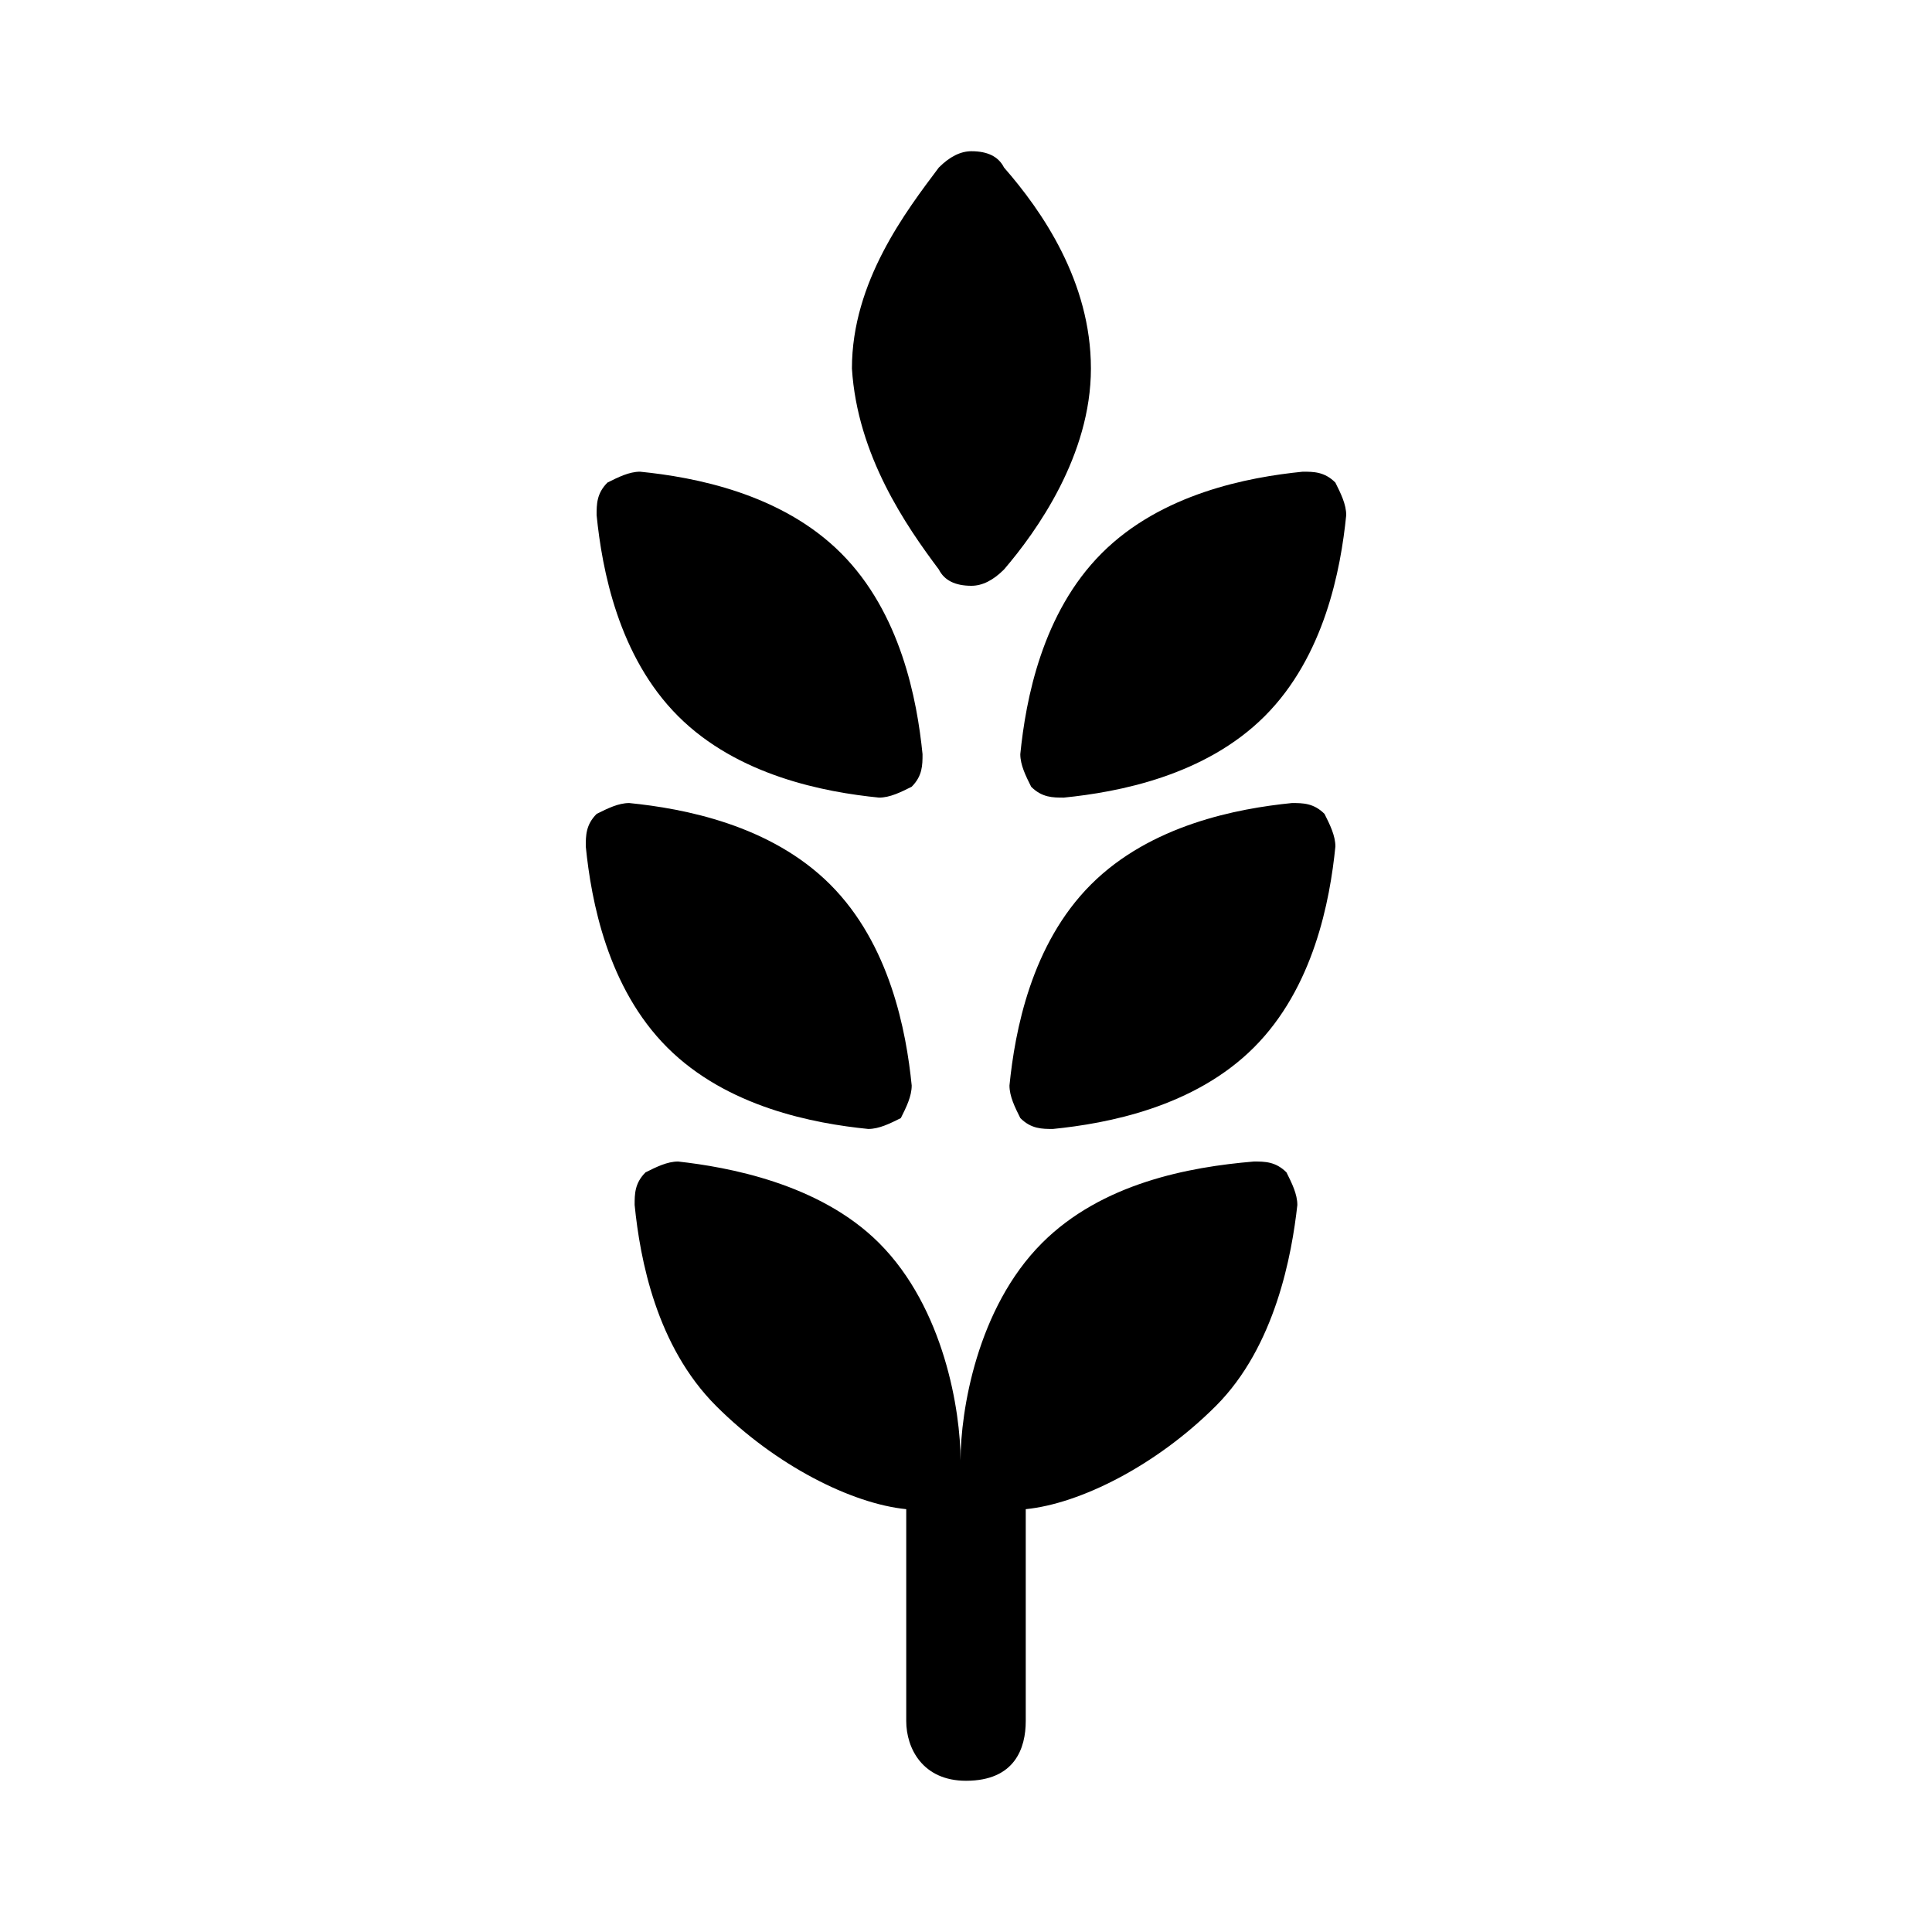
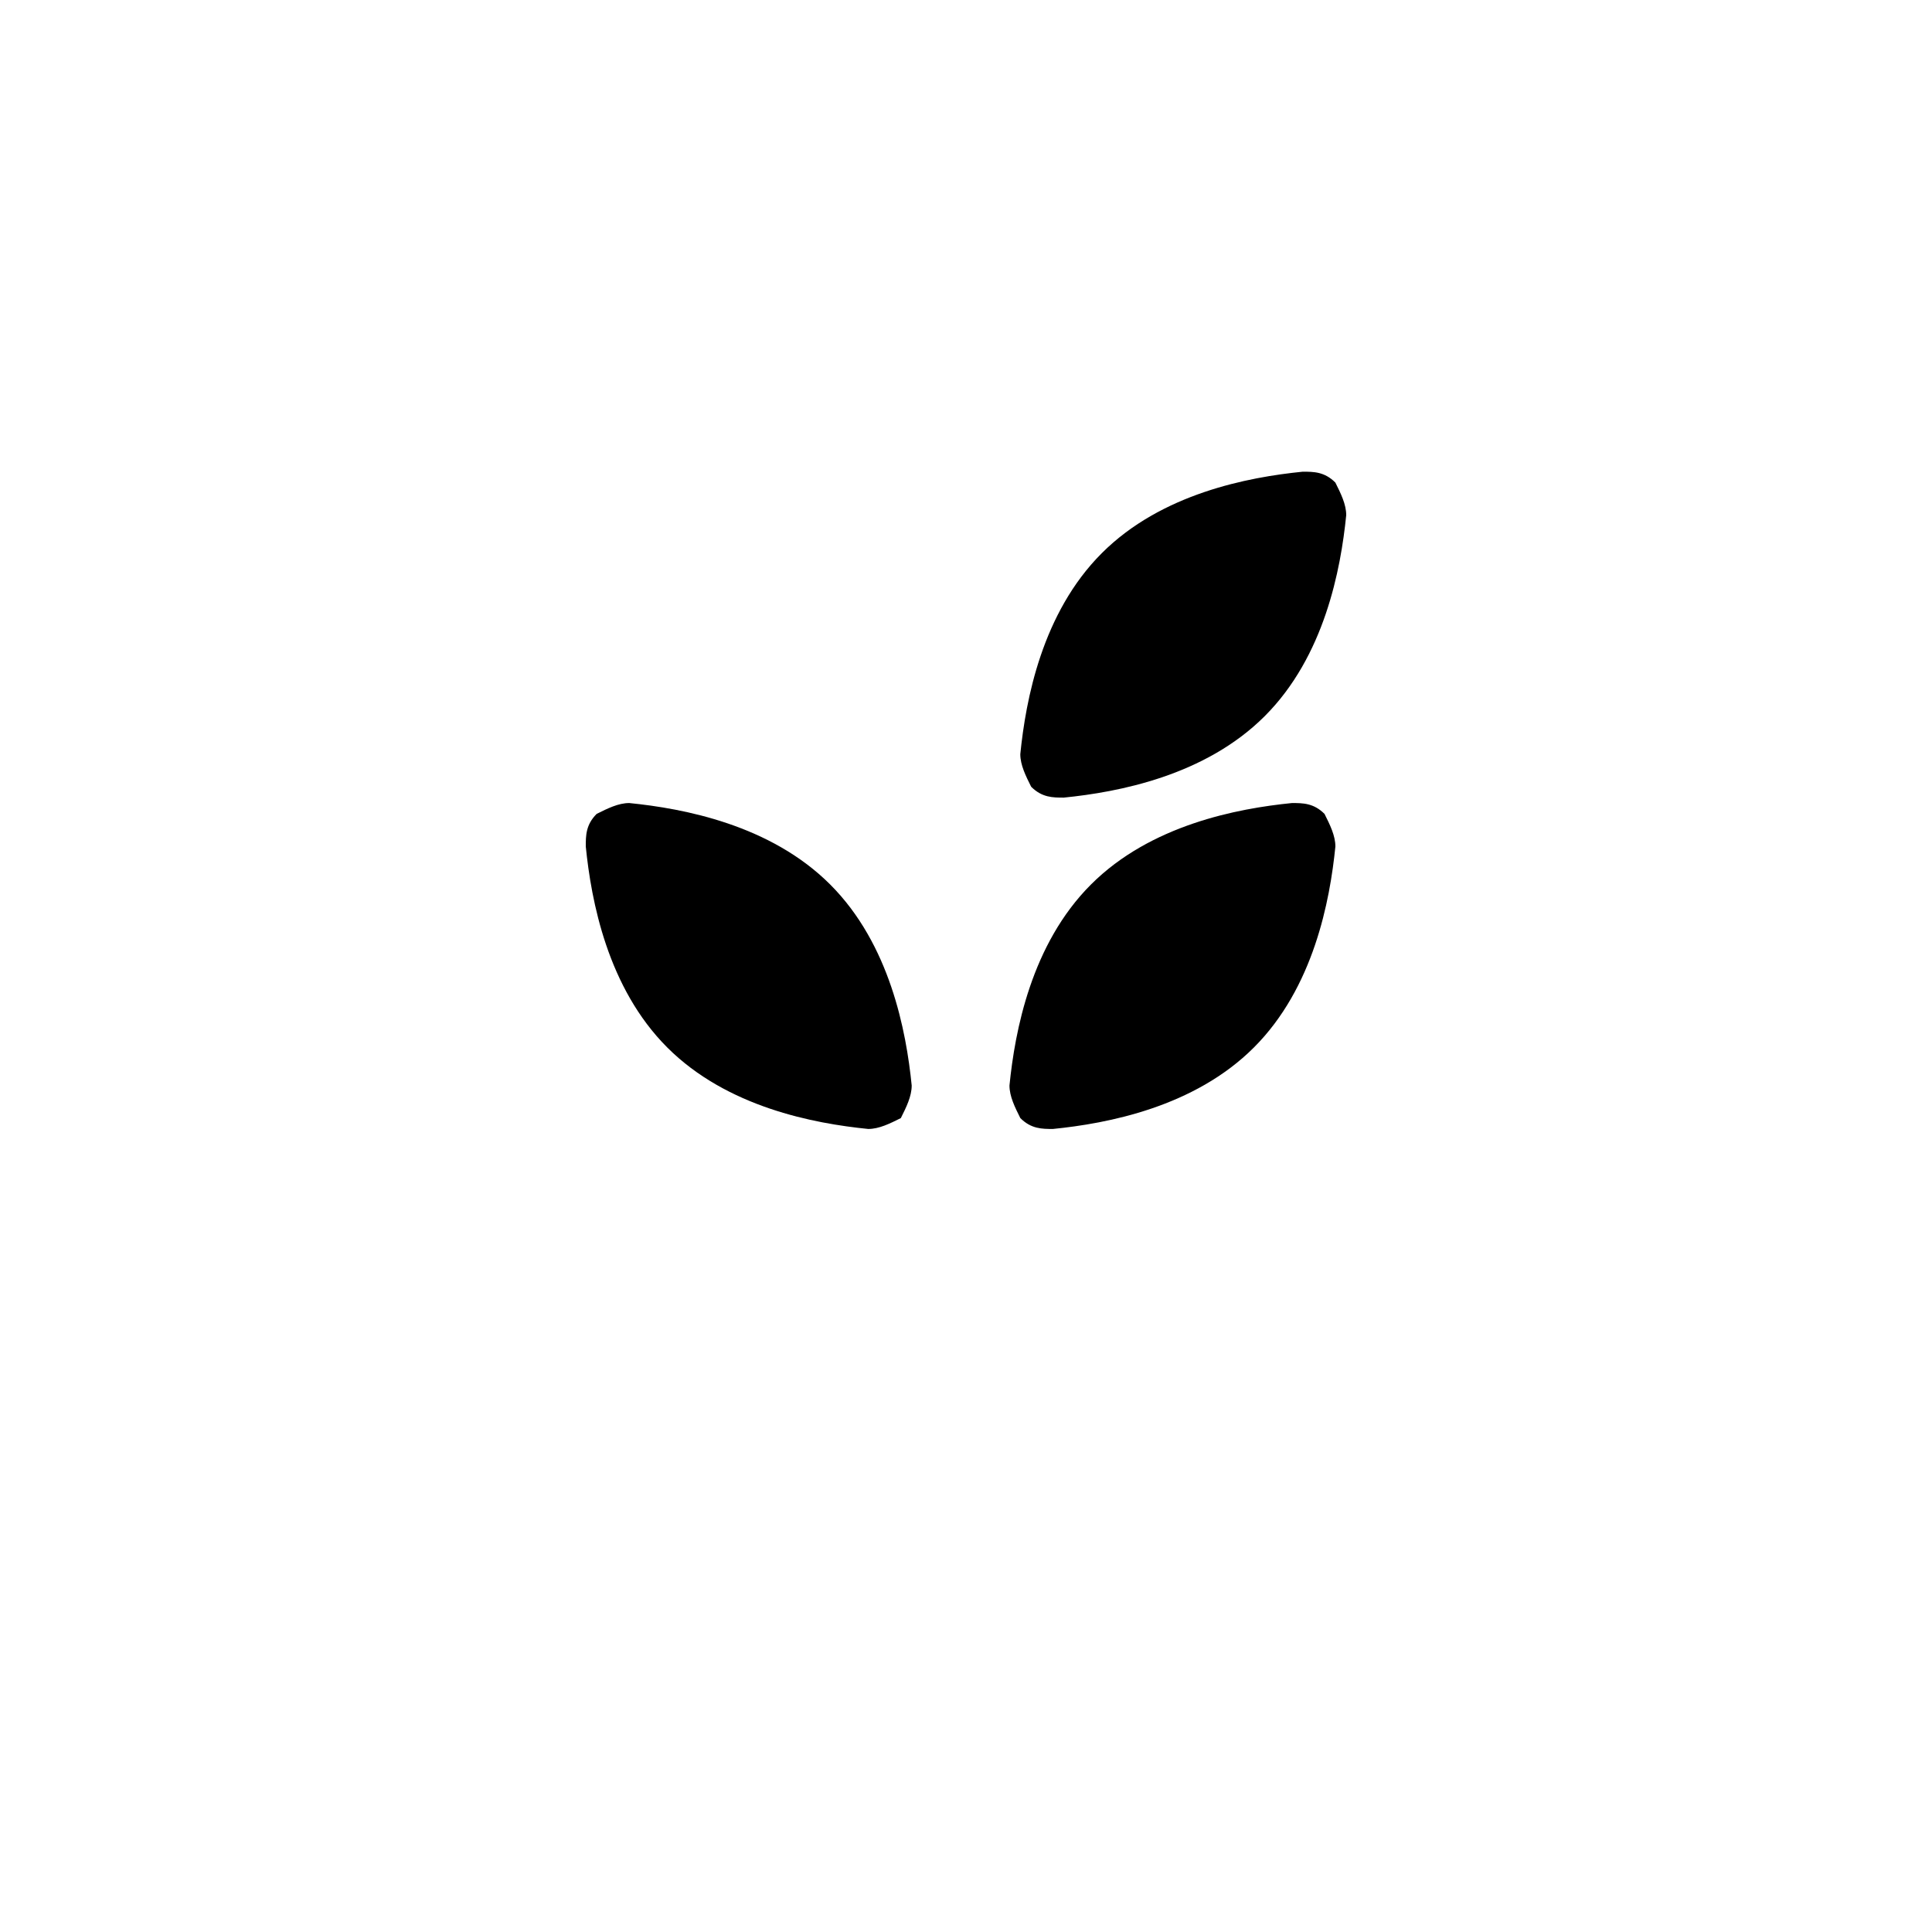
<svg xmlns="http://www.w3.org/2000/svg" fill="#000000" width="800px" height="800px" version="1.1" viewBox="144 144 512 512">
  <g>
-     <path d="m392.8 294.92c1.441 2.879 4.32 4.32 8.637 4.32 2.879 0 5.758-1.441 8.637-4.32 8.637-10.078 23.031-30.23 23.031-53.262s-12.957-41.746-23.031-53.262c-1.441-2.879-4.32-4.32-8.637-4.32-2.879 0-5.758 1.441-8.637 4.32-8.637 11.516-23.031 30.23-23.031 53.262 1.441 23.035 14.395 41.746 23.031 53.262z" />
-     <path d="m420.15 473.41c-17.273 17.273-21.594 44.625-21.594 57.578 0-12.957-4.32-40.305-21.594-57.578-15.836-15.836-40.305-20.152-53.262-21.594-2.879 0-5.758 1.441-8.637 2.879-2.879 2.879-2.879 5.758-2.879 8.637 1.441 14.395 5.758 37.426 21.594 53.262s35.988 25.91 50.383 27.352v56.141c0 7.199 4.32 15.836 15.836 15.836 12.957 0 15.836-8.637 15.836-15.836v-56.141c14.395-1.441 34.547-11.516 50.383-27.352s20.152-40.305 21.594-53.262c0-2.879-1.441-5.758-2.879-8.637-2.879-2.879-5.758-2.879-8.637-2.879-17.281 1.441-40.312 5.762-56.145 21.594z" />
    <path d="m385.61 431.67c-1.441-14.395-5.758-37.426-21.594-53.262-15.836-15.836-38.867-20.152-53.262-21.594-2.879 0-5.758 1.441-8.637 2.879-2.879 2.879-2.879 5.758-2.879 8.637 1.441 14.395 5.758 37.426 21.594 53.262 15.836 15.836 38.867 20.152 53.262 21.594 2.879 0 5.758-1.441 8.637-2.879 1.438-2.879 2.879-5.758 2.879-8.637z" />
    <path d="m411.52 431.67c0 2.879 1.441 5.758 2.879 8.637 2.879 2.879 5.758 2.879 8.637 2.879 14.395-1.441 37.426-5.758 53.262-21.594 15.836-15.836 20.152-38.867 21.594-53.262 0-2.879-1.441-5.758-2.879-8.637-2.879-2.879-5.758-2.879-8.637-2.879-14.395 1.441-37.426 5.758-53.262 21.594s-20.156 38.867-21.594 53.262z" />
-     <path d="m388.48 343.86c-1.441-14.395-5.758-37.426-21.594-53.262-15.836-15.836-38.867-20.152-53.262-21.594-2.879 0-5.758 1.441-8.637 2.879-2.879 2.879-2.879 5.758-2.879 8.637 1.441 14.395 5.758 37.426 21.594 53.262 15.836 15.836 38.867 20.152 53.262 21.594 2.879 0 5.758-1.441 8.637-2.879 2.879-2.879 2.879-5.758 2.879-8.637z" />
    <path d="m414.39 343.86c0 2.879 1.441 5.758 2.879 8.637 2.879 2.879 5.758 2.879 8.637 2.879 14.395-1.441 37.426-5.758 53.262-21.594s20.152-38.867 21.594-53.262c0-2.879-1.441-5.758-2.879-8.637-2.879-2.879-5.758-2.879-8.637-2.879-14.395 1.441-37.426 5.758-53.262 21.594-15.836 15.836-20.156 38.867-21.594 53.262z" />
  </g>
</svg>